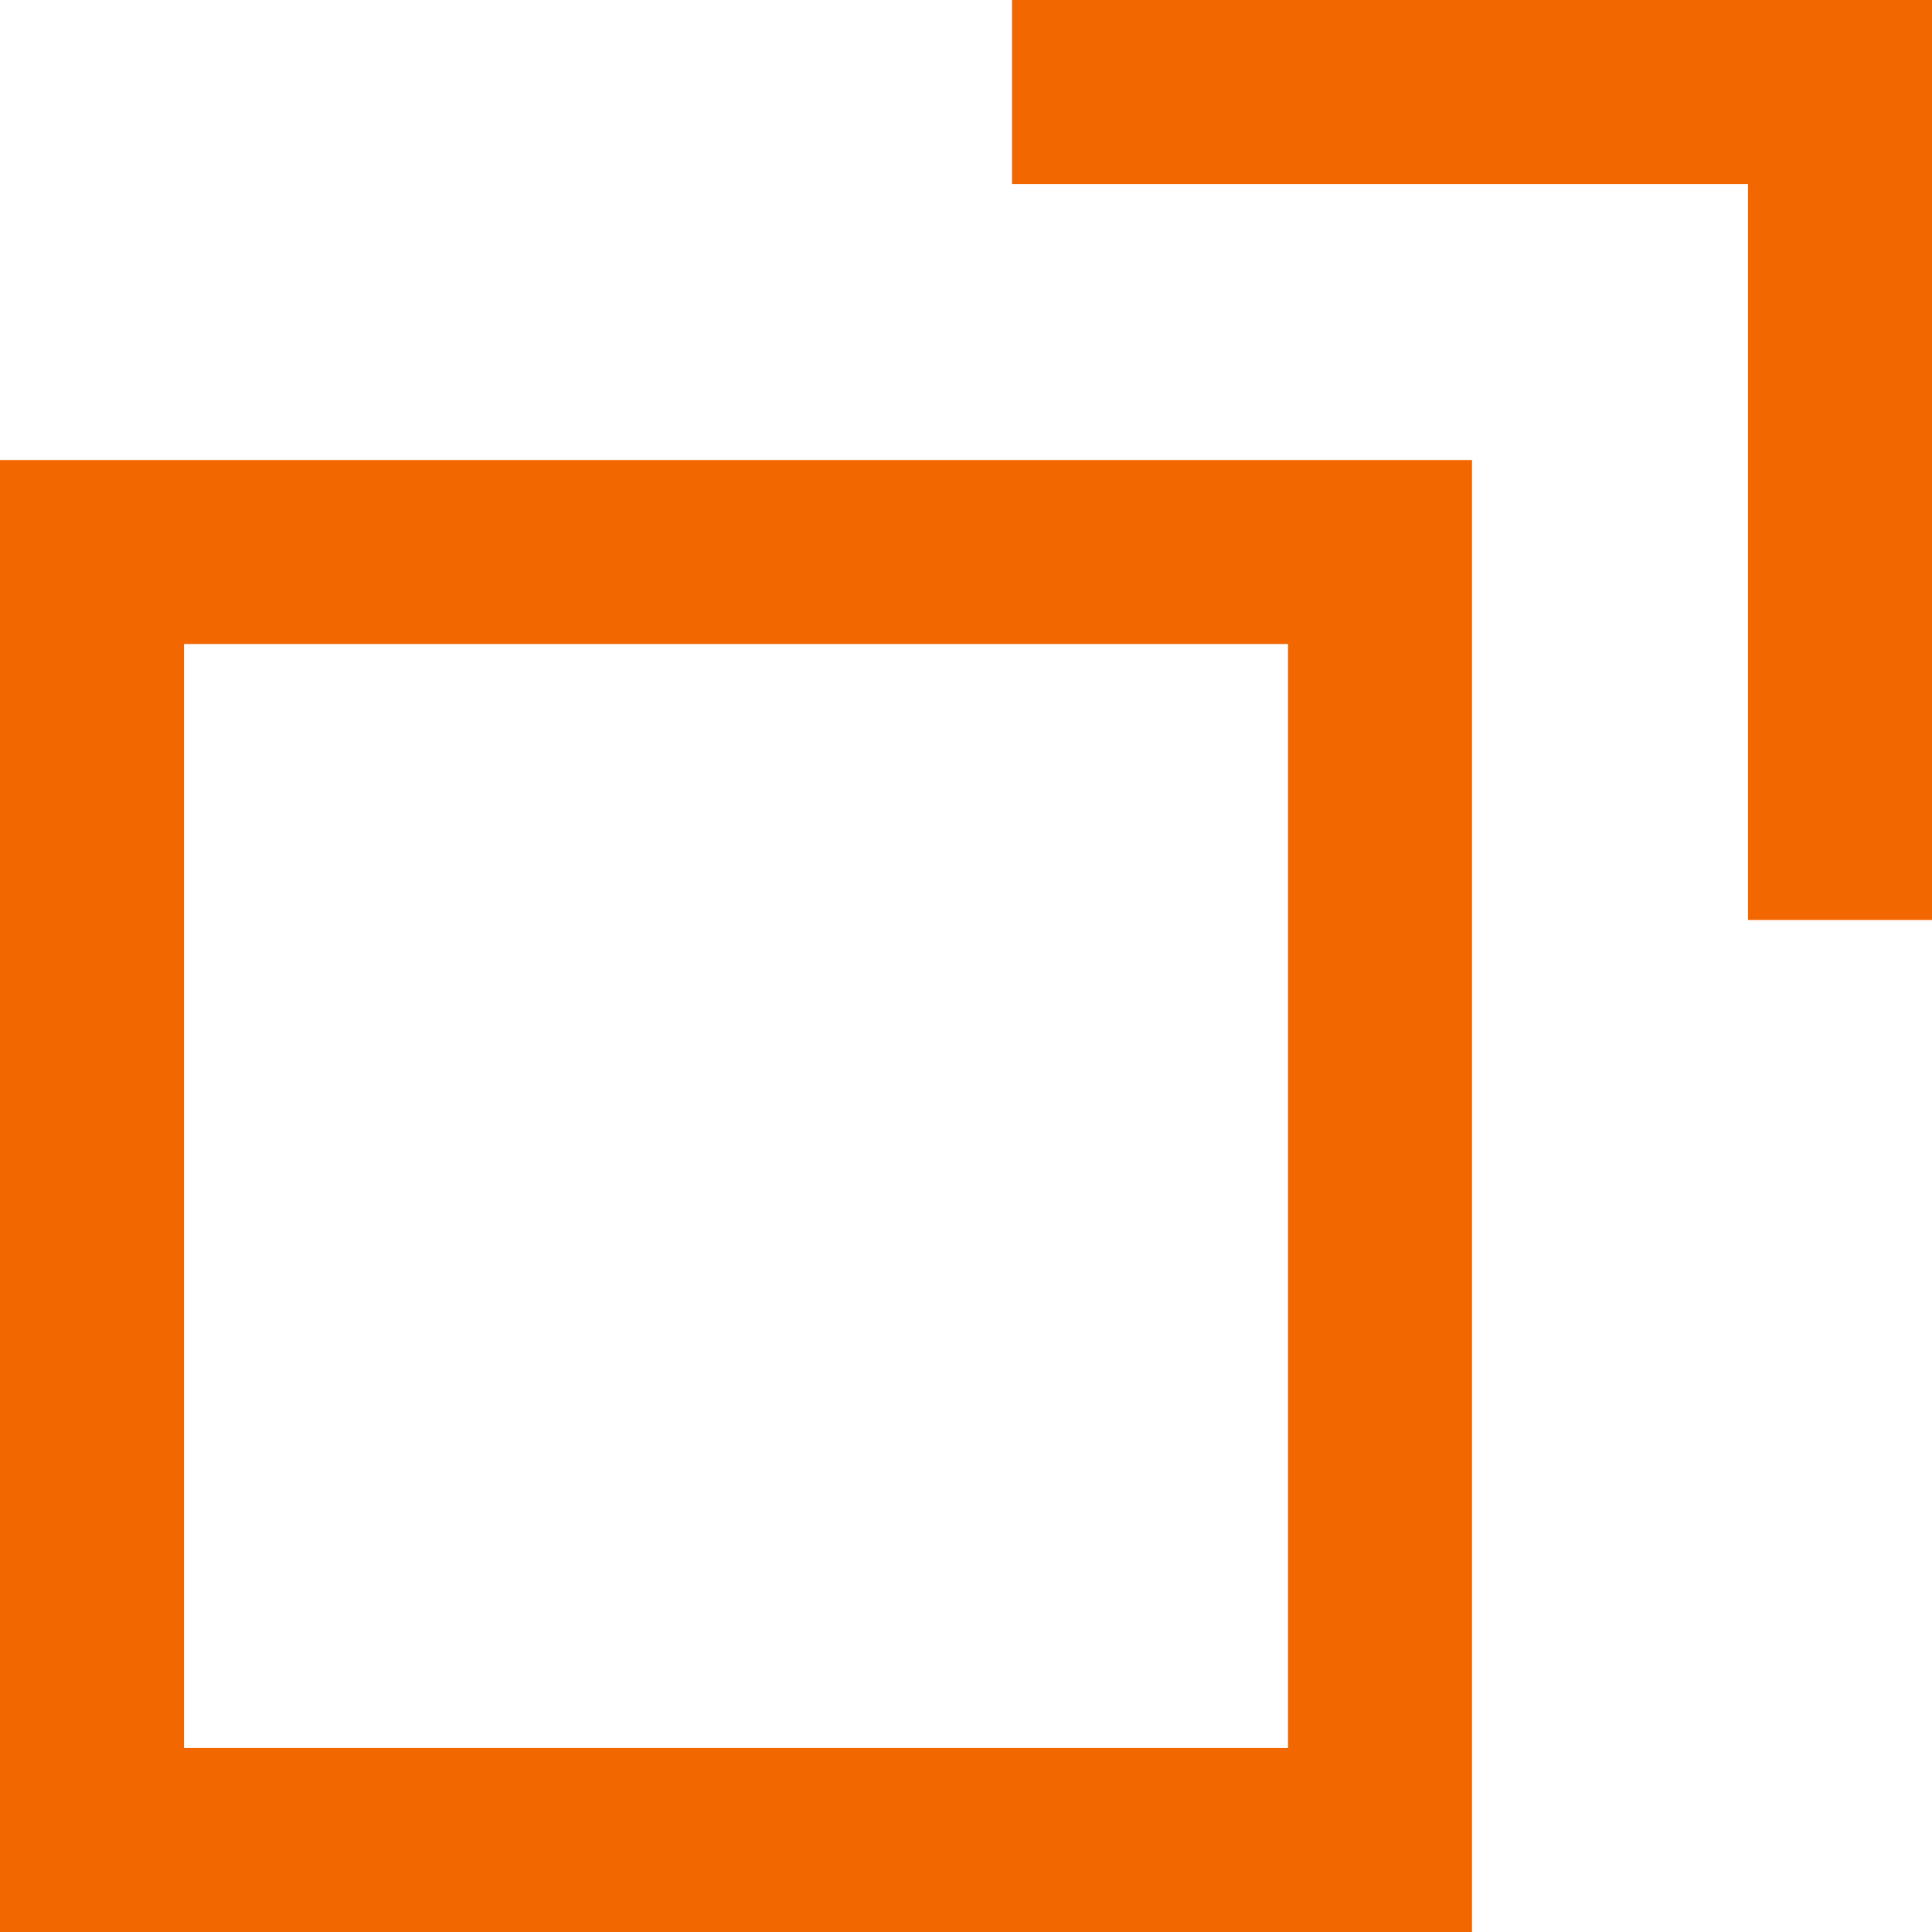
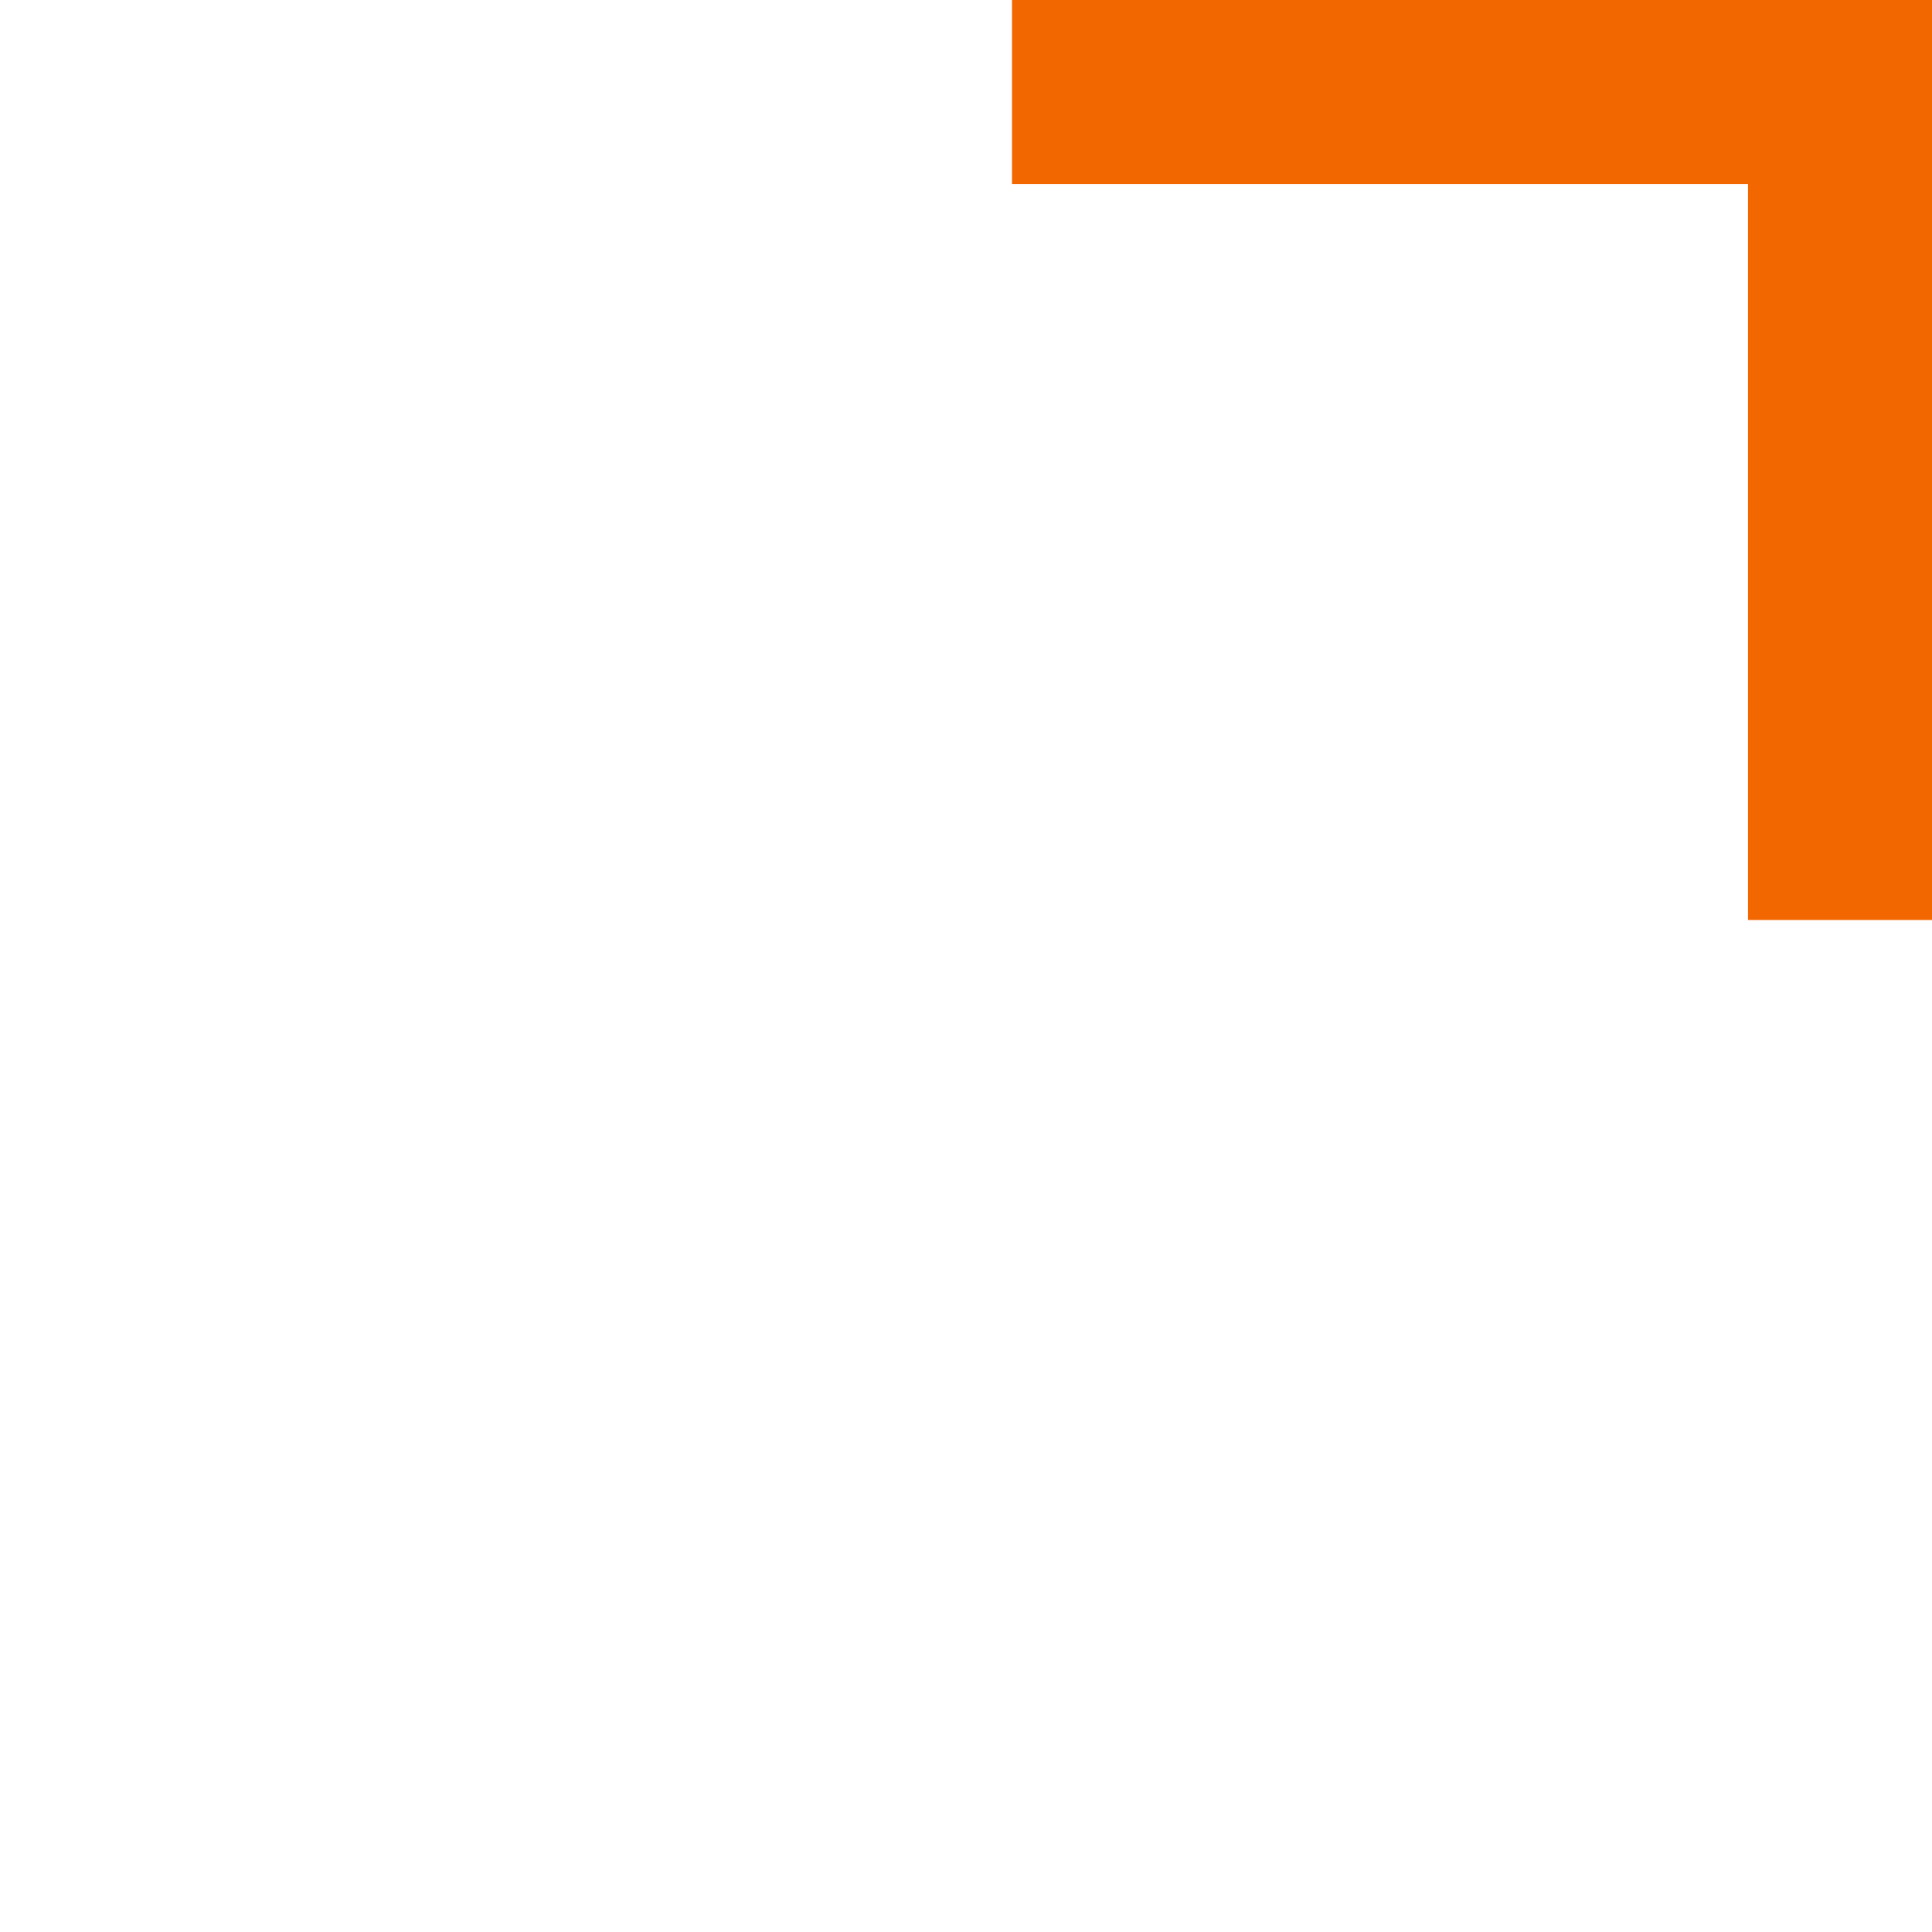
<svg xmlns="http://www.w3.org/2000/svg" width="21" height="21" viewBox="0 0 21 21">
  <defs>
    <style>
      .cls-1 {
        fill: #f36700;
        fill-rule: evenodd;
      }
    </style>
  </defs>
-   <path class="cls-1" d="M0,5H16V21H0V5ZM2,7H14V19H2V7Z" />
  <path class="cls-1" d="M11,0H21V2H11V0Zm8,2h2v8H19V2Z" />
</svg>